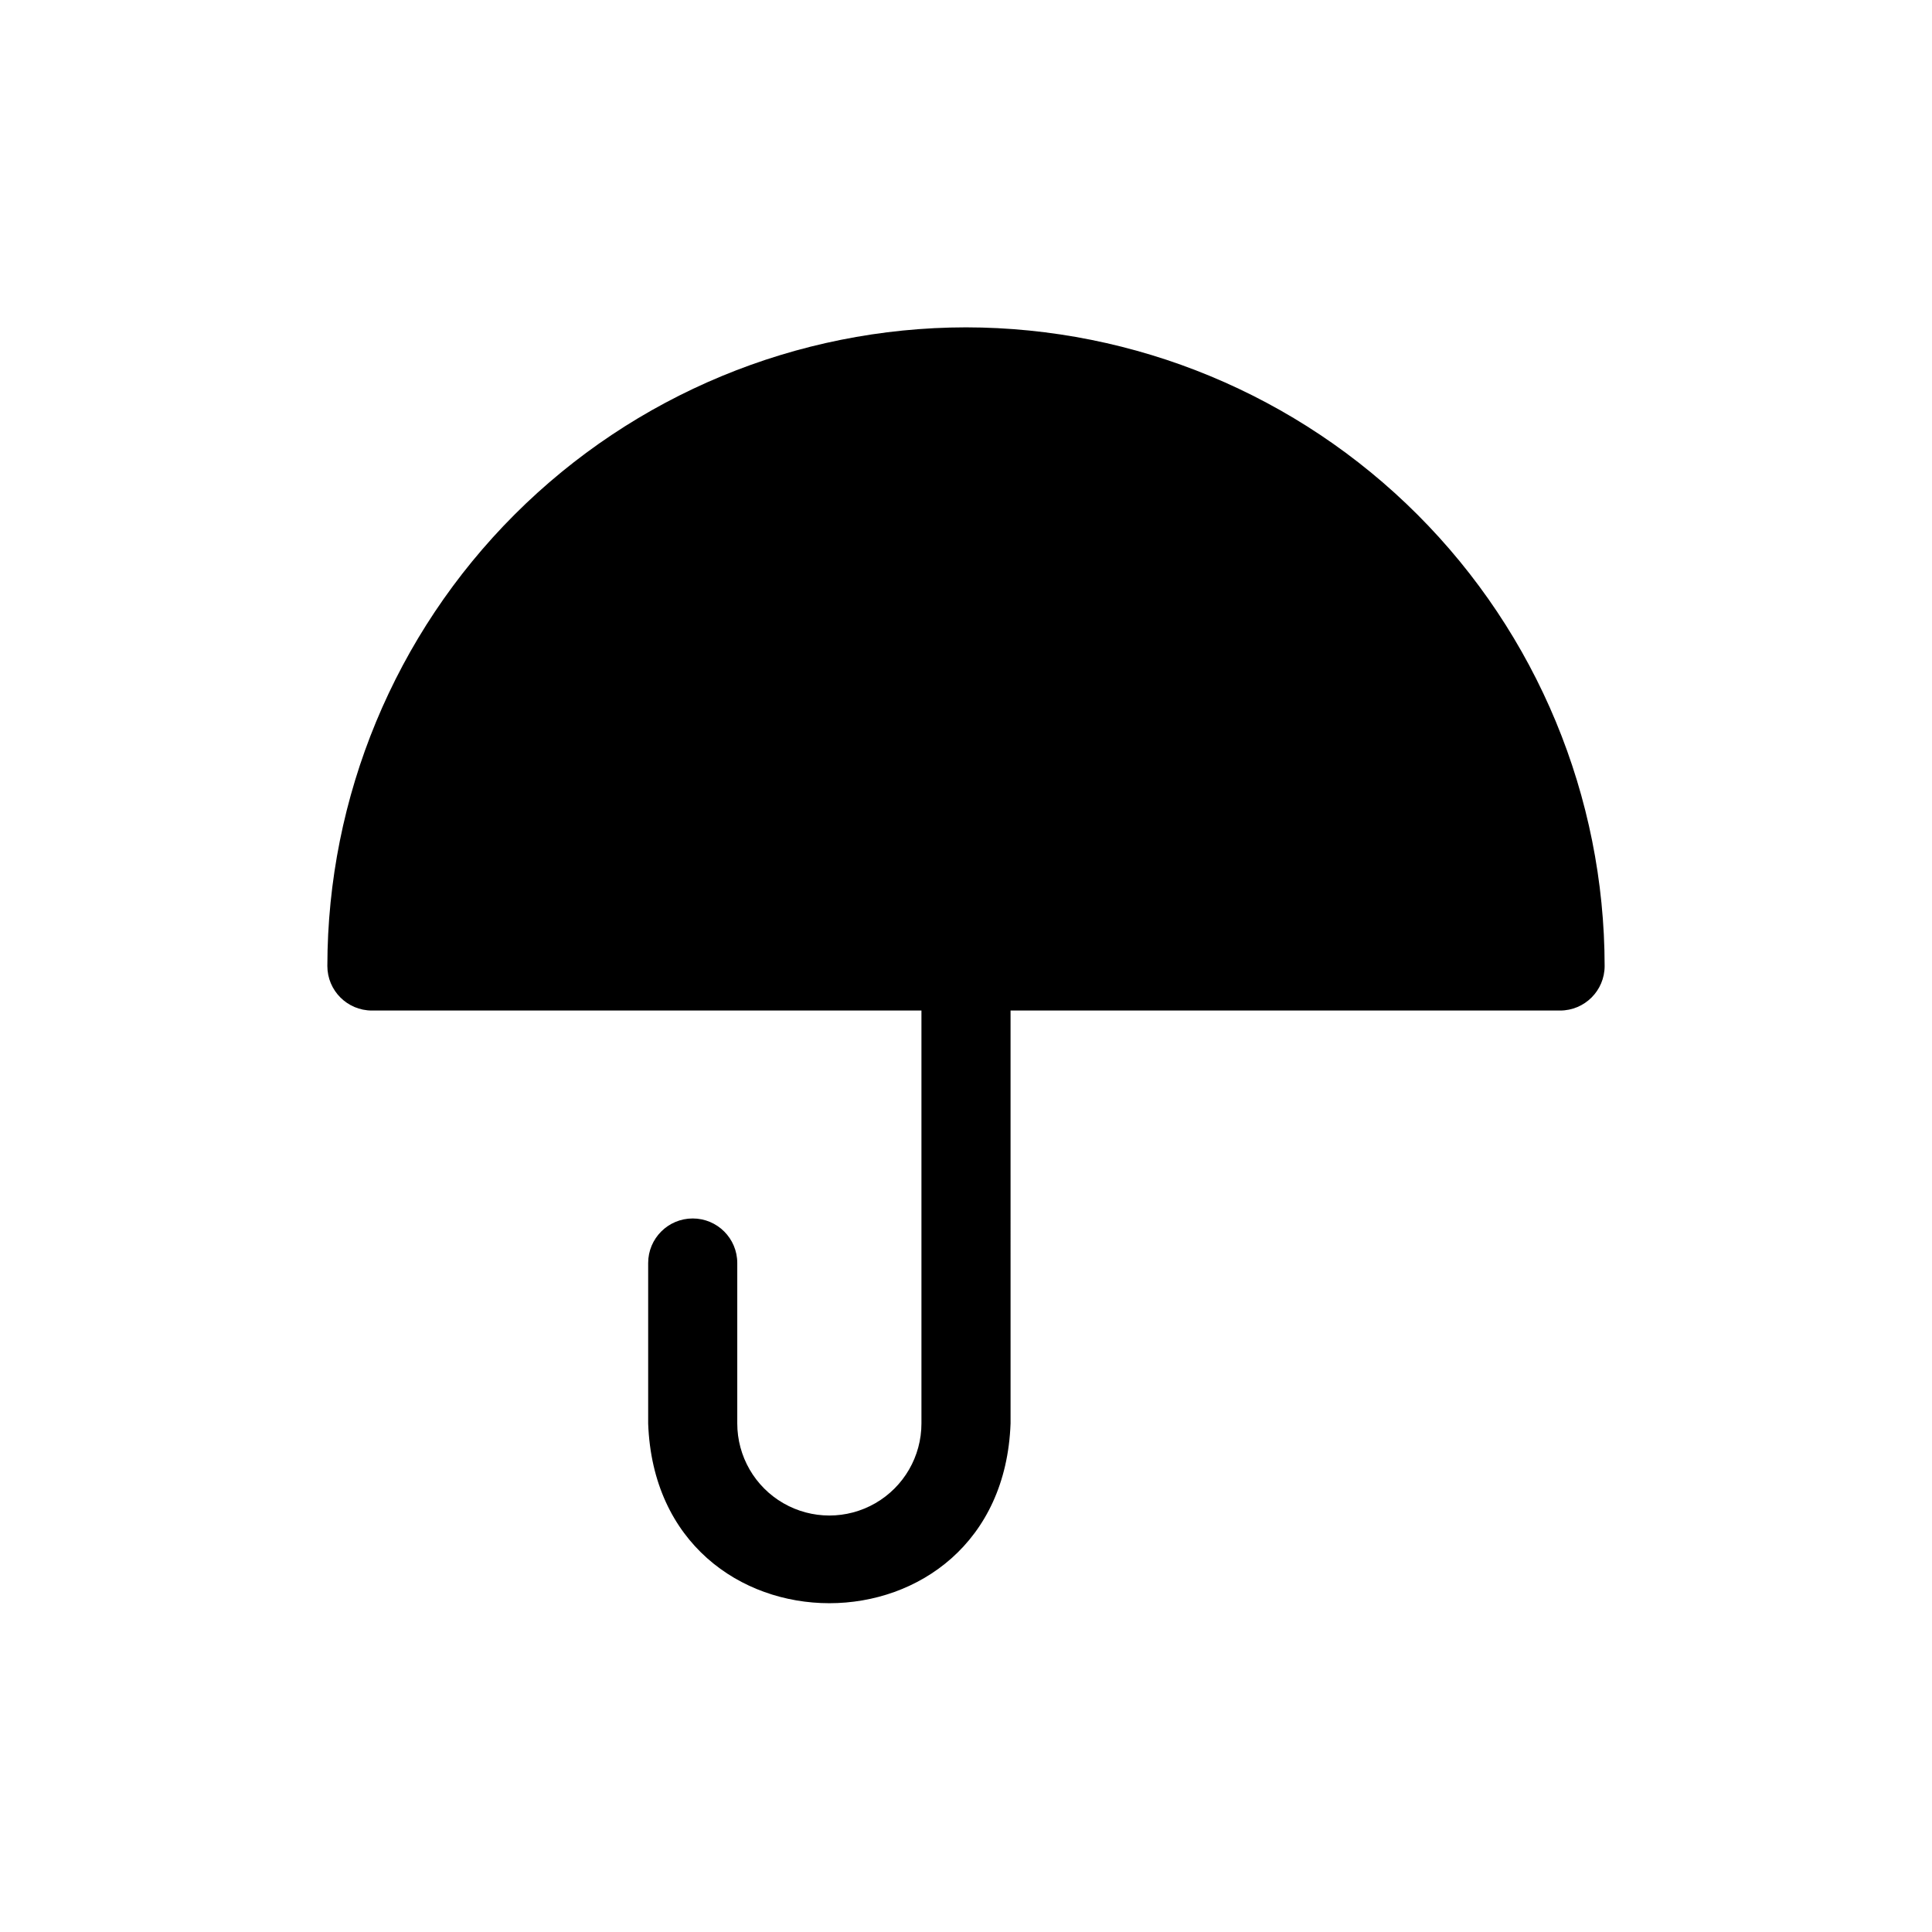
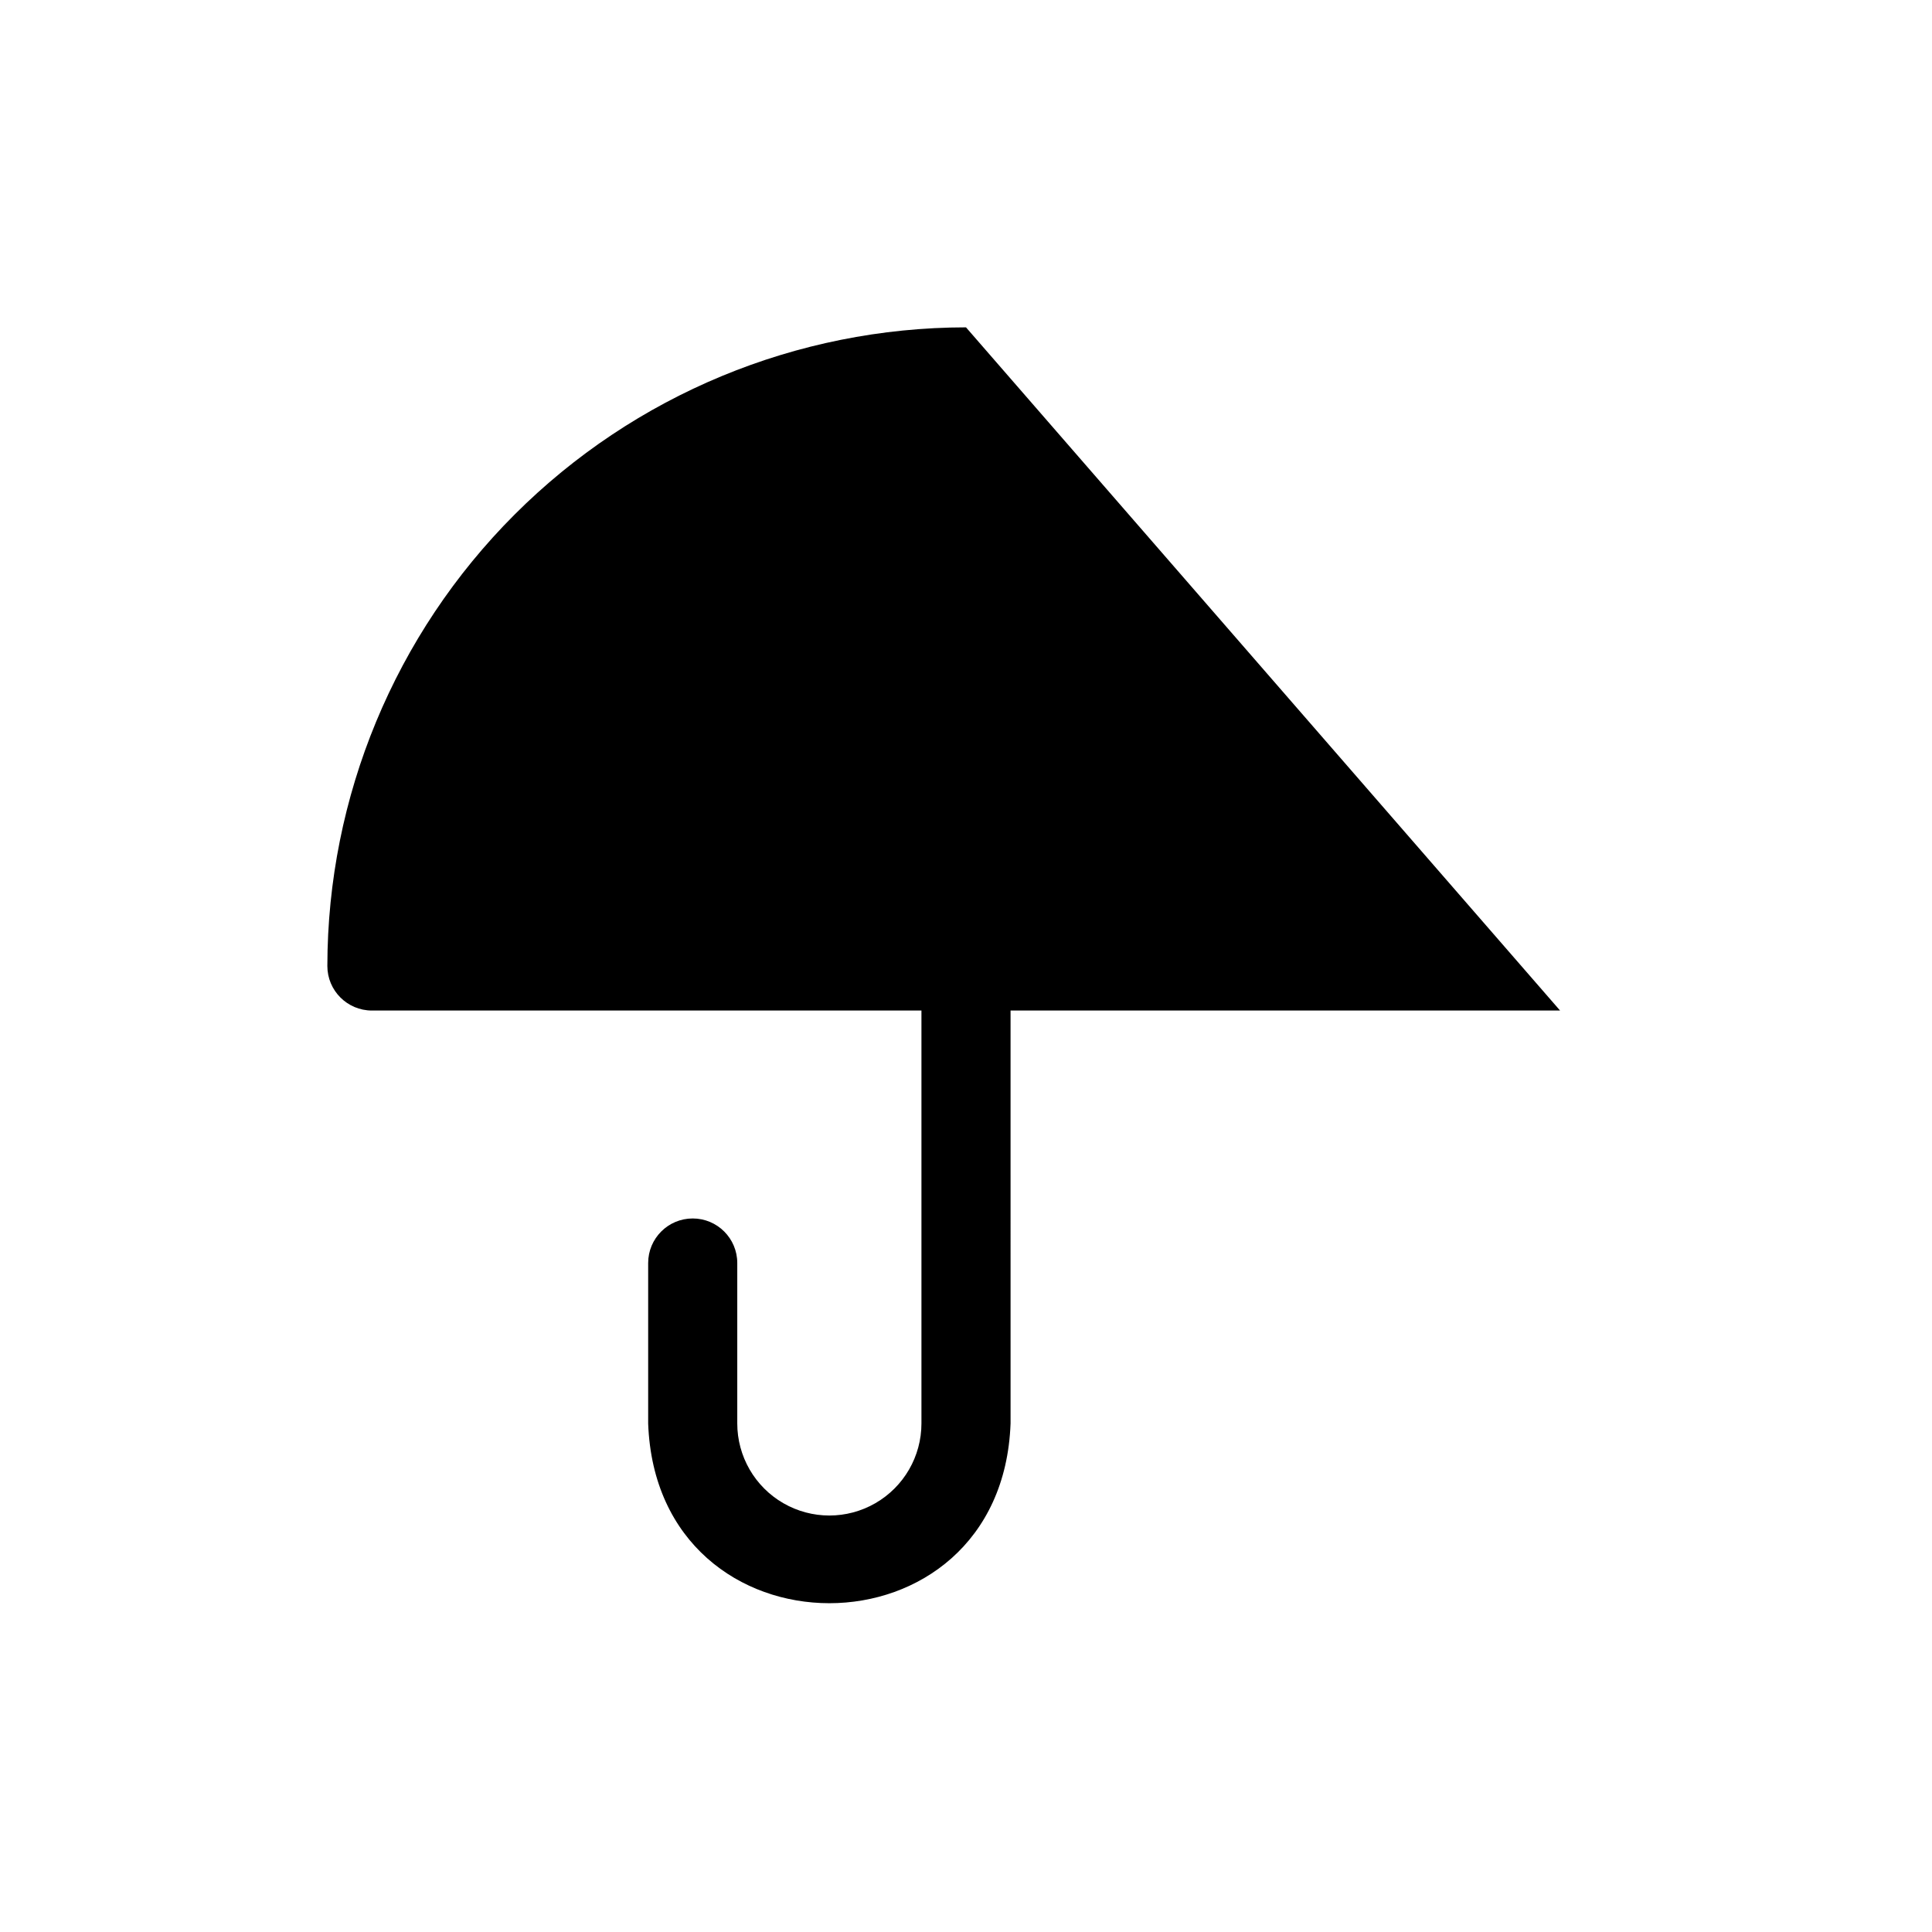
<svg xmlns="http://www.w3.org/2000/svg" fill="#000000" width="800px" height="800px" version="1.1" viewBox="144 144 512 512">
-   <path d="m400 230.75c-44.875 0.043-87.902 17.887-119.63 49.617-31.73 31.73-49.574 74.758-49.617 119.63 0 6.519 5.285 11.805 11.809 11.805h145.63v109.42c0 8.719-4.652 16.777-12.203 21.137s-16.852 4.359-24.402 0c-7.551-4.359-12.203-12.418-12.203-21.137v-42.508c0-6.519-5.285-11.809-11.809-11.809-6.519 0-11.805 5.289-11.805 11.809v42.508c2.281 63.527 93.754 63.527 96.039 0l-0.004-109.42h145.63c6.523 0 11.809-5.285 11.809-11.805-0.039-44.875-17.887-87.902-49.617-119.63-31.73-31.73-74.754-49.574-119.63-49.617z" />
+   <path d="m400 230.75c-44.875 0.043-87.902 17.887-119.63 49.617-31.73 31.73-49.574 74.758-49.617 119.63 0 6.519 5.285 11.805 11.809 11.805h145.63v109.42c0 8.719-4.652 16.777-12.203 21.137s-16.852 4.359-24.402 0c-7.551-4.359-12.203-12.418-12.203-21.137v-42.508c0-6.519-5.285-11.809-11.809-11.809-6.519 0-11.805 5.289-11.805 11.809v42.508c2.281 63.527 93.754 63.527 96.039 0l-0.004-109.42h145.63z" />
</svg>